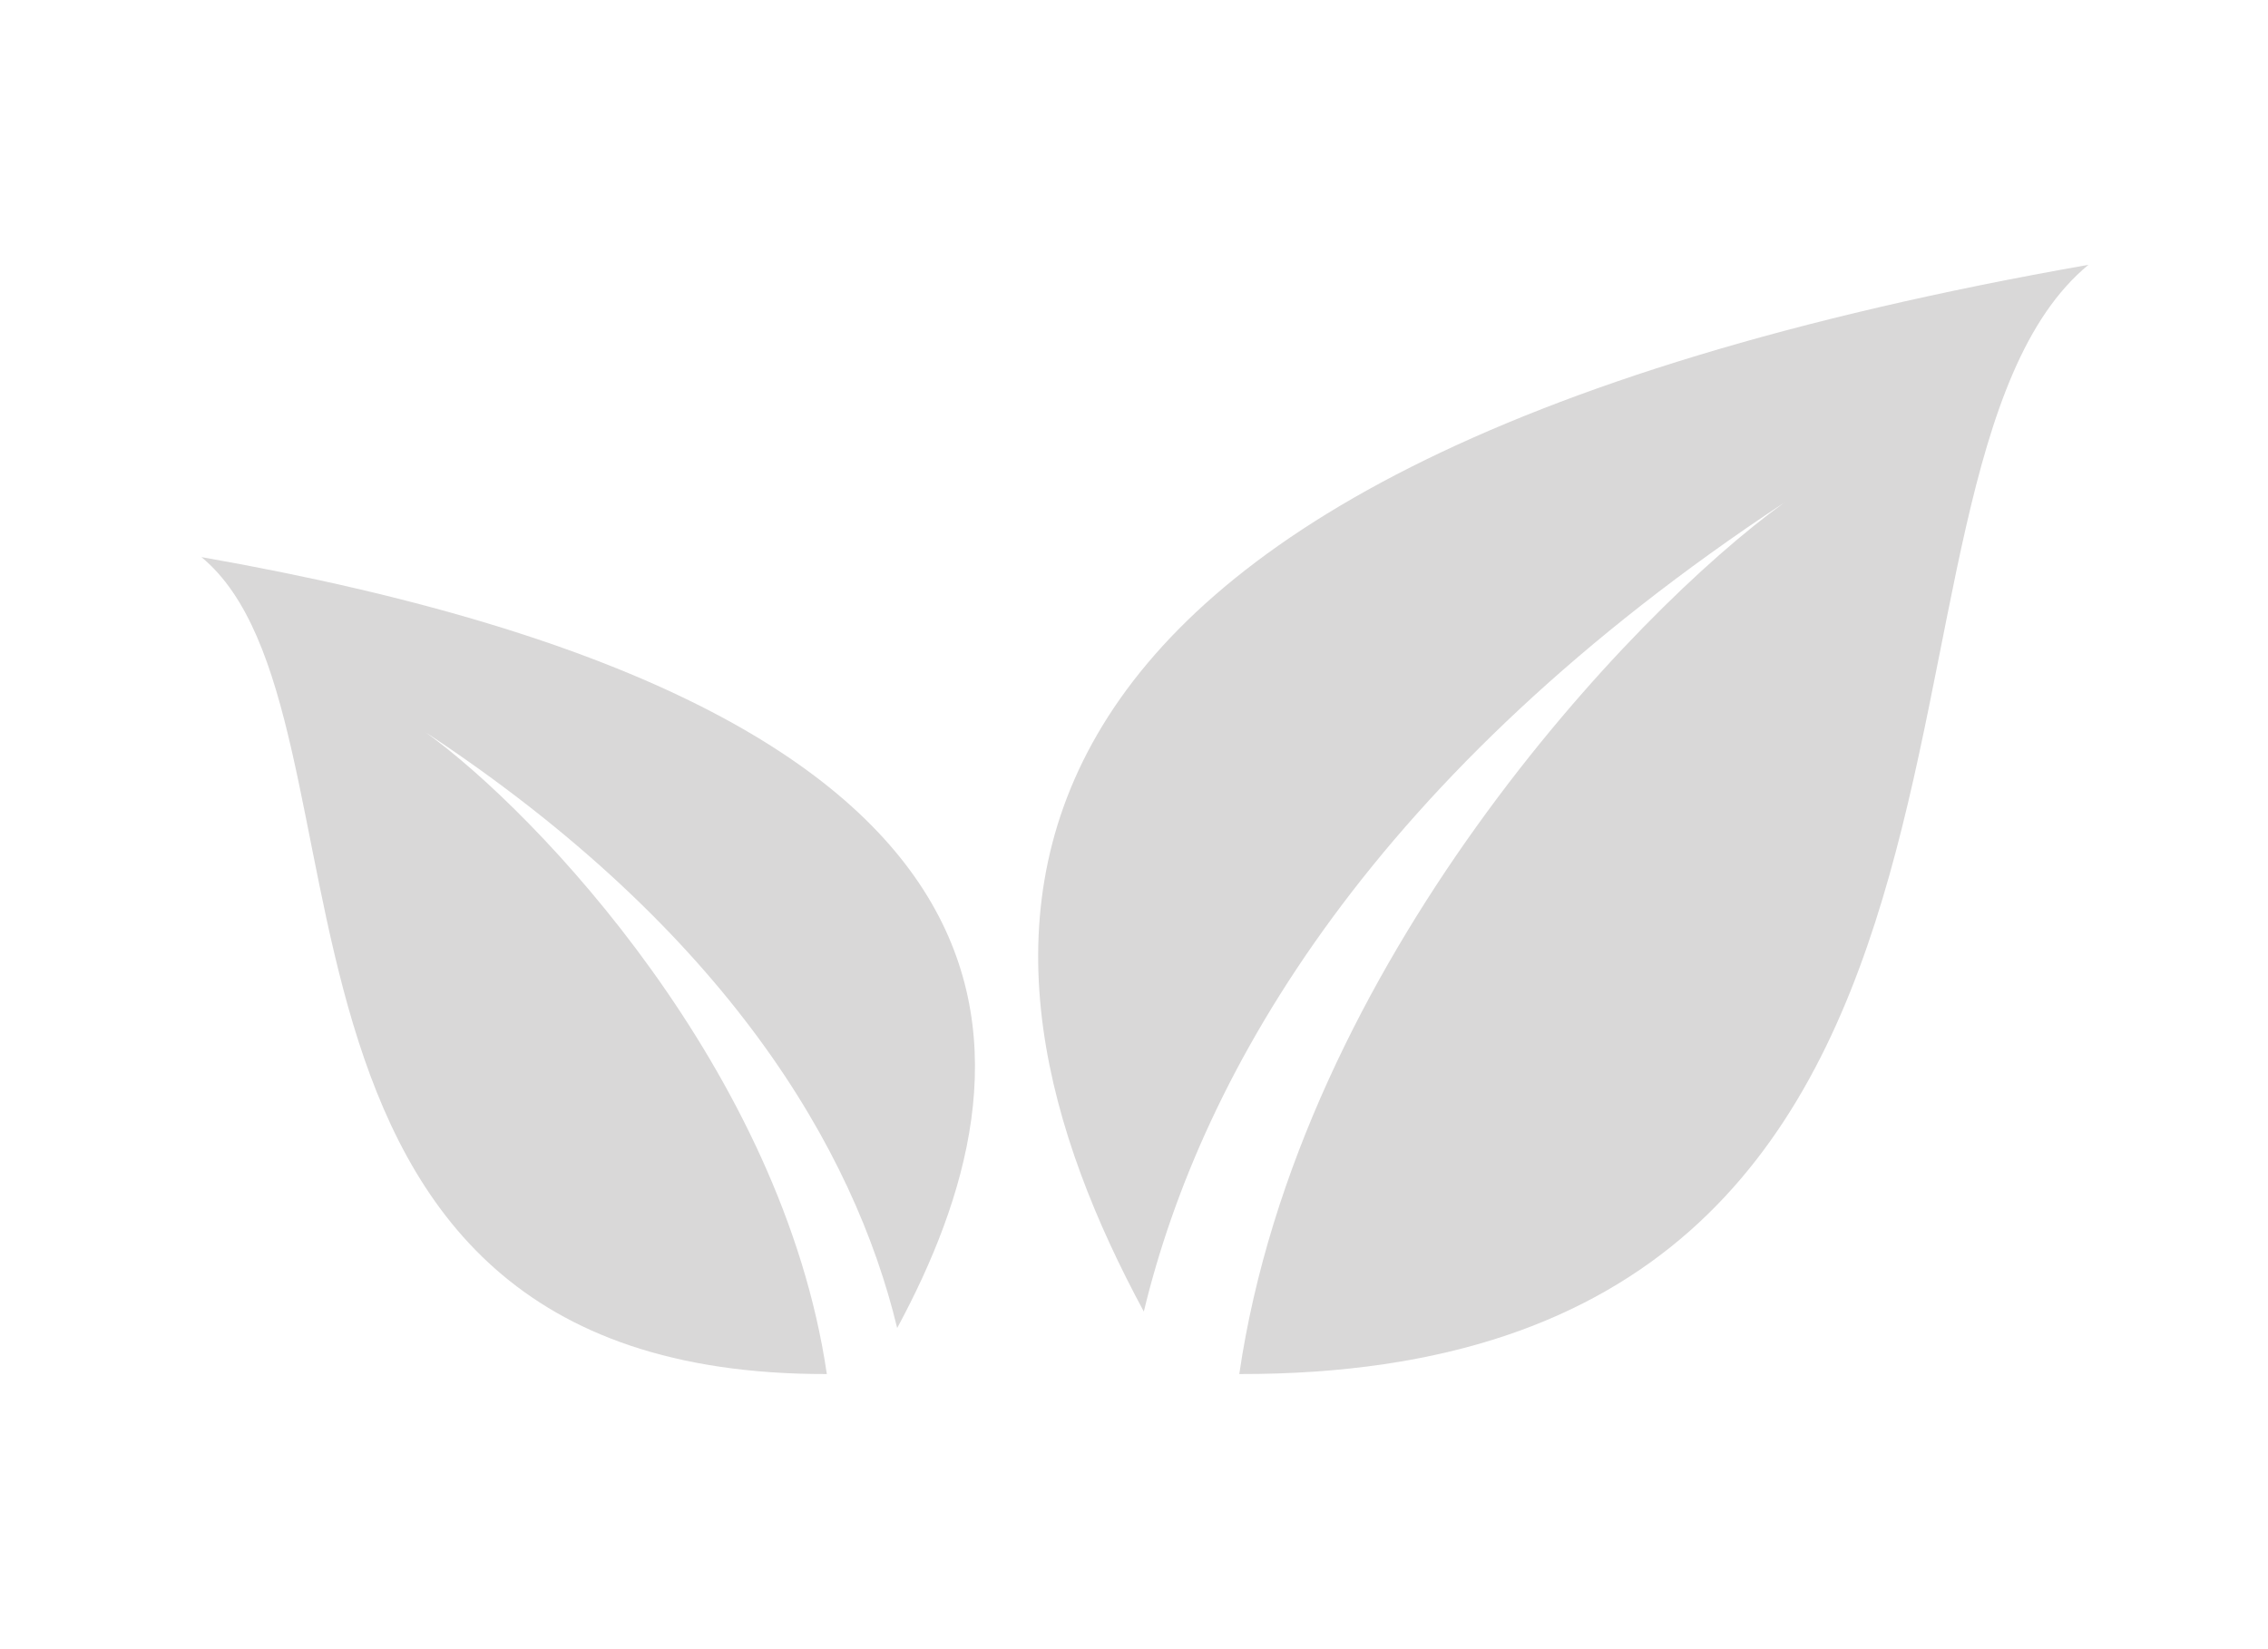
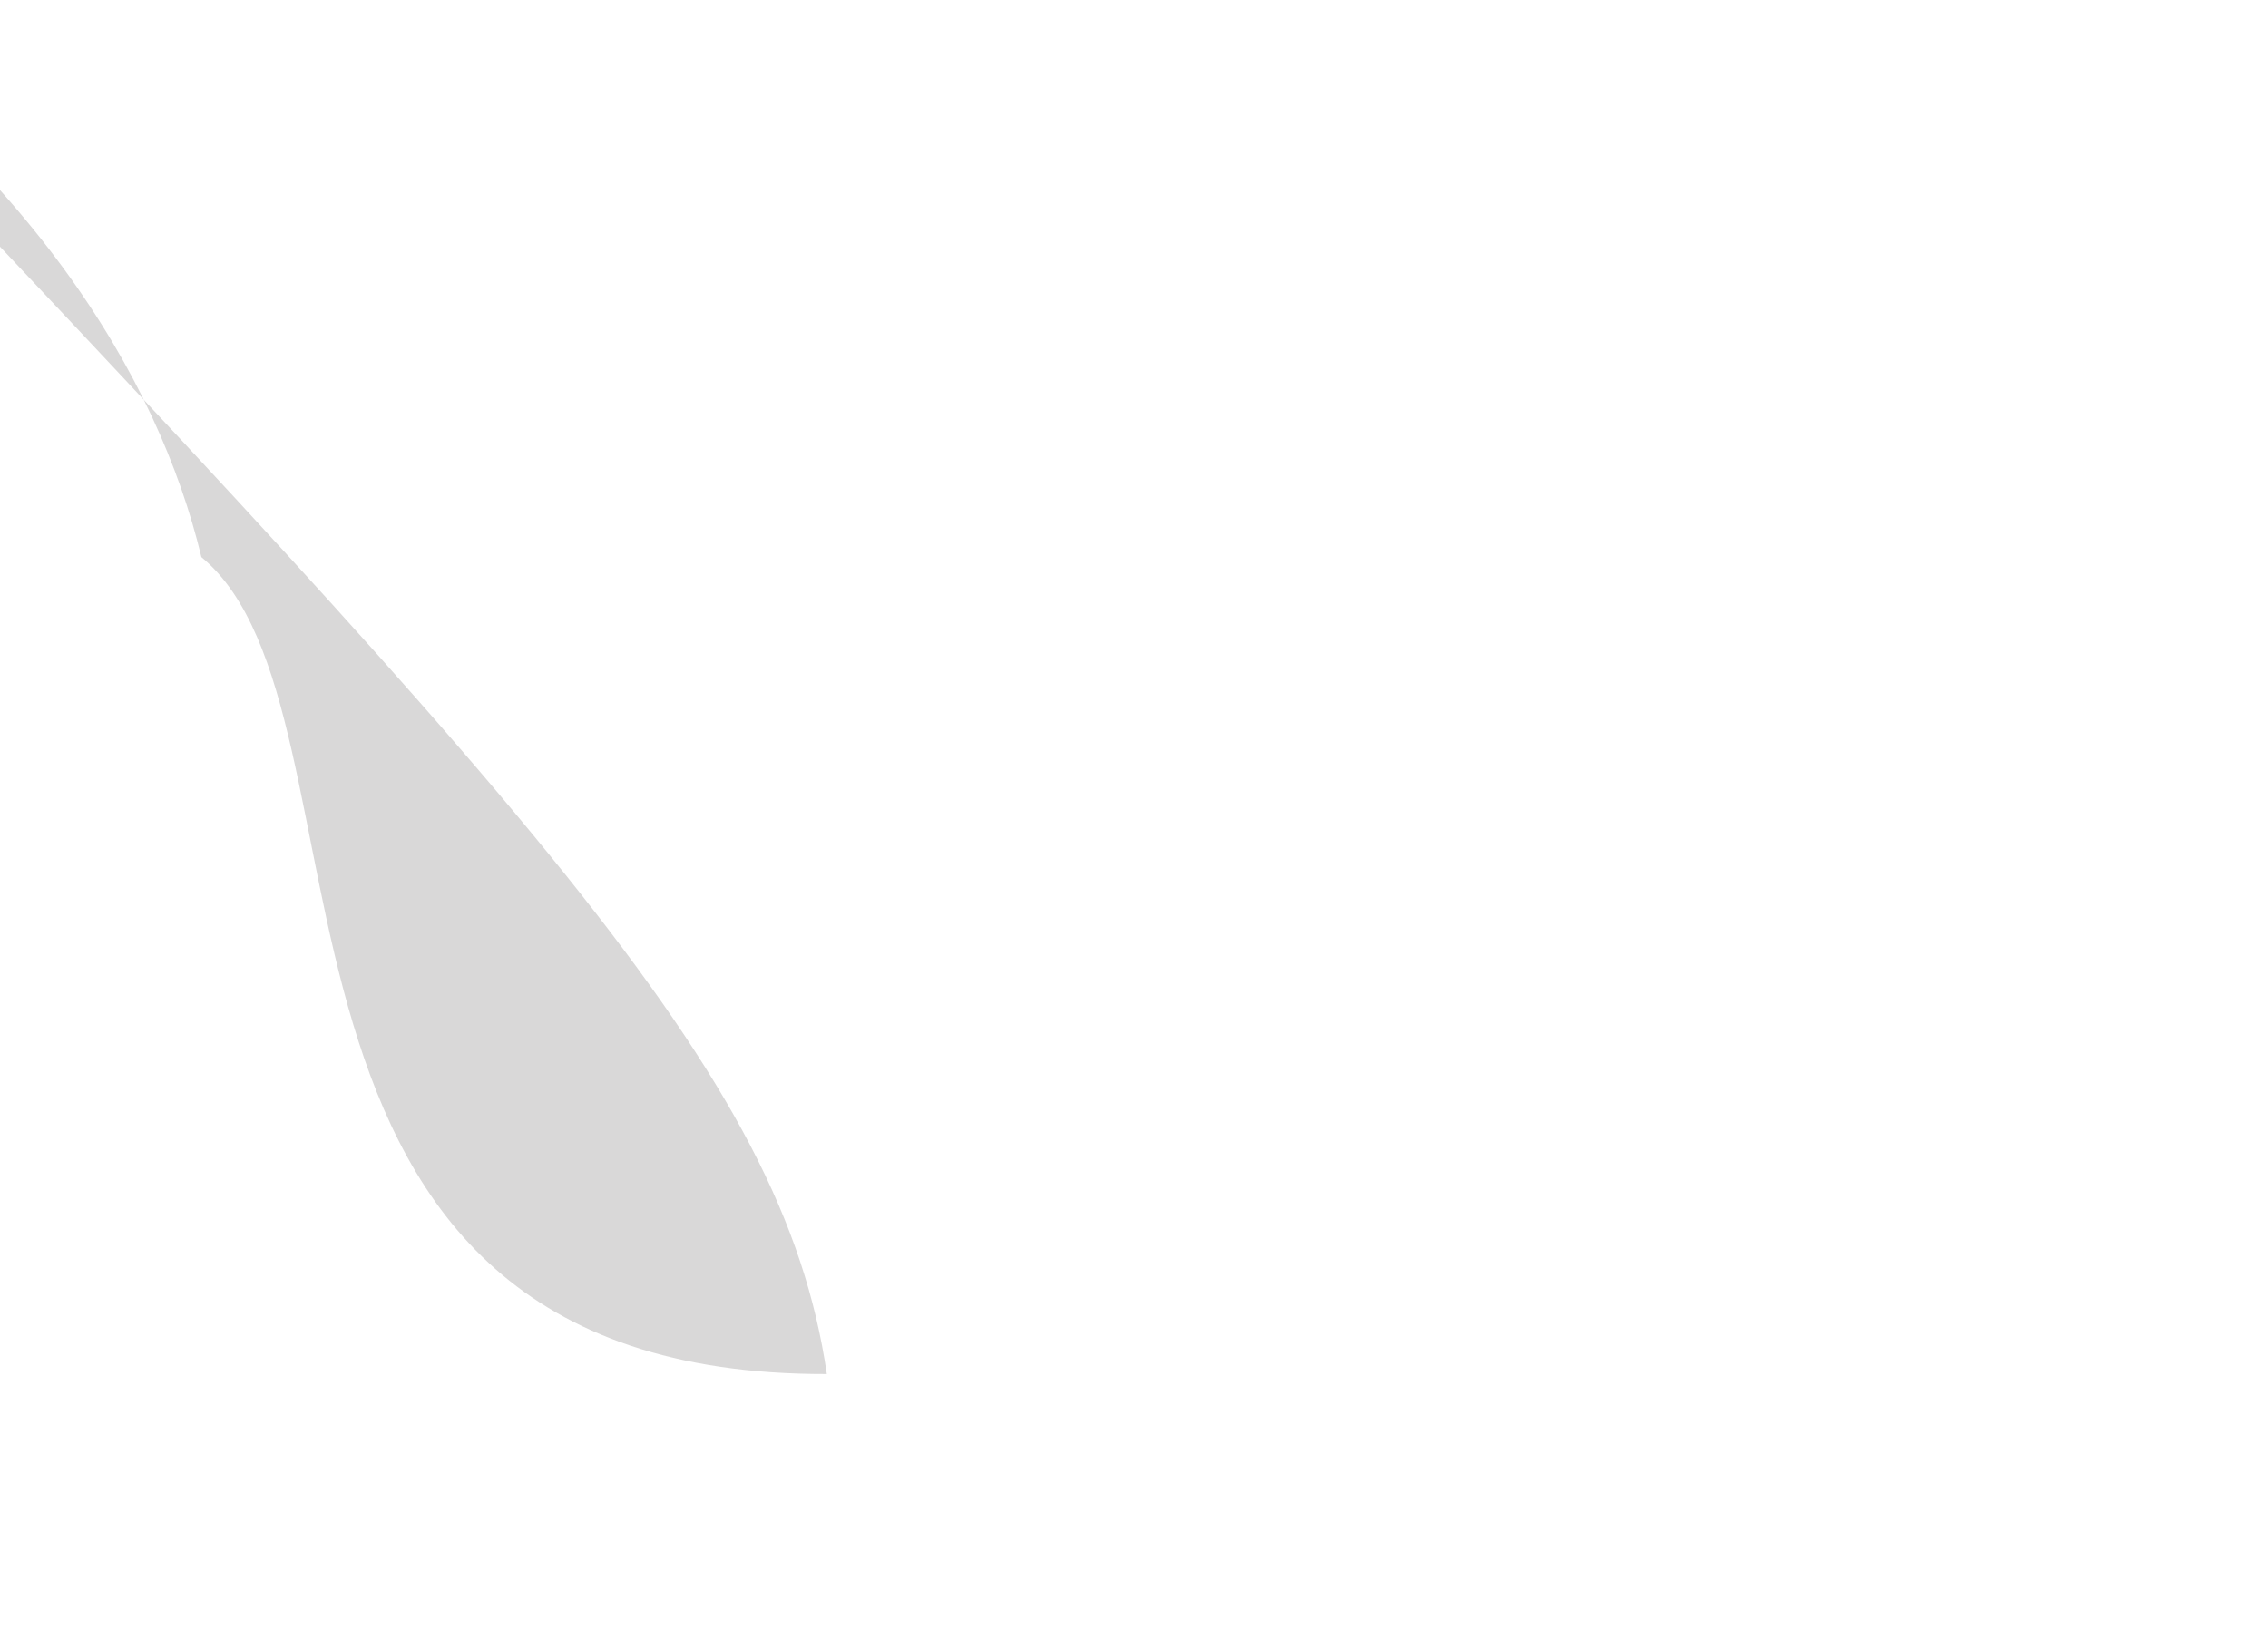
<svg xmlns="http://www.w3.org/2000/svg" version="1.1" x="0px" y="0px" viewBox="0 0 55 40" enable-background="new 0 0 55 40" xml:space="preserve">
  <g id="Layer_1">
-     <path fill-rule="evenodd" clip-rule="evenodd" fill="#D9D8D8" d="M30.053,33.327c20.325,0.041,14.402-21.796,20.593-26.904   c-28.924,5.082-27.533,16.819-22.908,25.389c1.416-5.878,5.614-13.075,15.531-19.621C39.571,14.853,31.512,23.372,30.053,33.327z" />
-   </g>
+     </g>
  <g id="Layer_2">
-     <path fill-rule="evenodd" clip-rule="evenodd" fill="#D9D8D8" d="M20.051,33.327C5.082,33.358,9.445,17.275,4.884,13.512   C26.187,17.255,25.163,25.9,21.757,32.211c-1.043-4.329-4.134-9.63-11.438-14.451C13.042,19.721,18.977,25.995,20.051,33.327z" />
+     <path fill-rule="evenodd" clip-rule="evenodd" fill="#D9D8D8" d="M20.051,33.327C5.082,33.358,9.445,17.275,4.884,13.512   c-1.043-4.329-4.134-9.63-11.438-14.451C13.042,19.721,18.977,25.995,20.051,33.327z" />
  </g>
</svg>